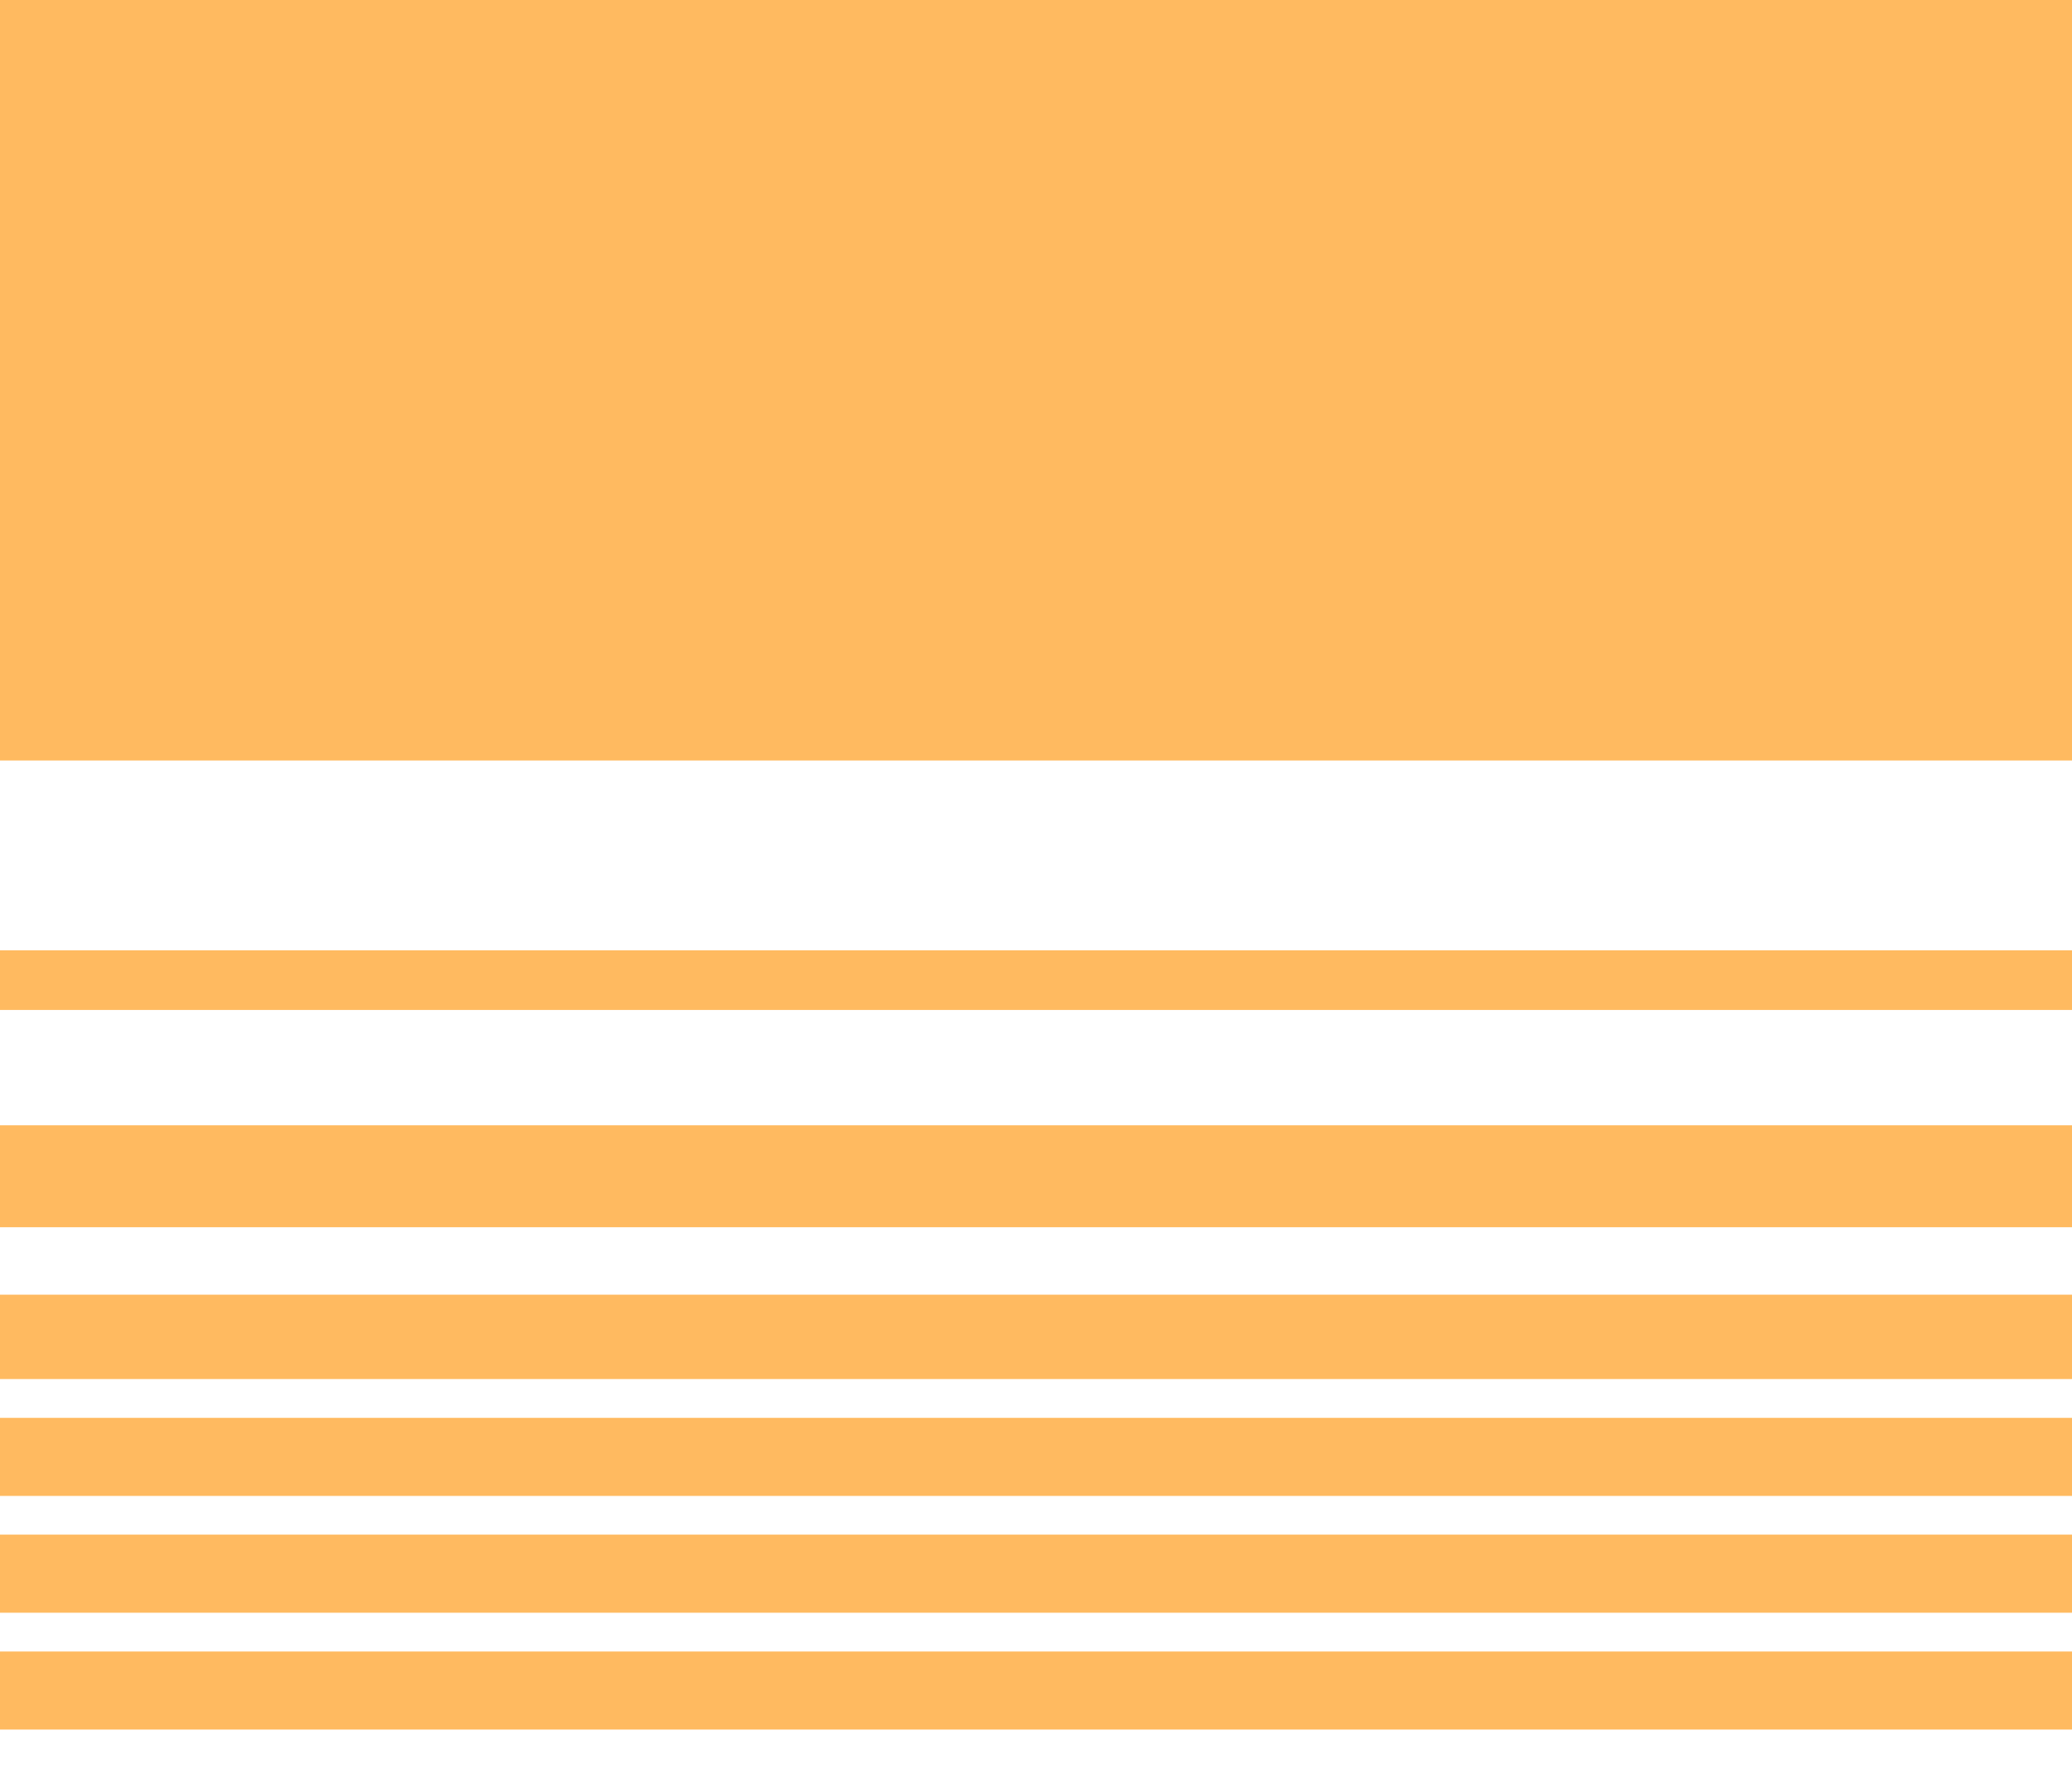
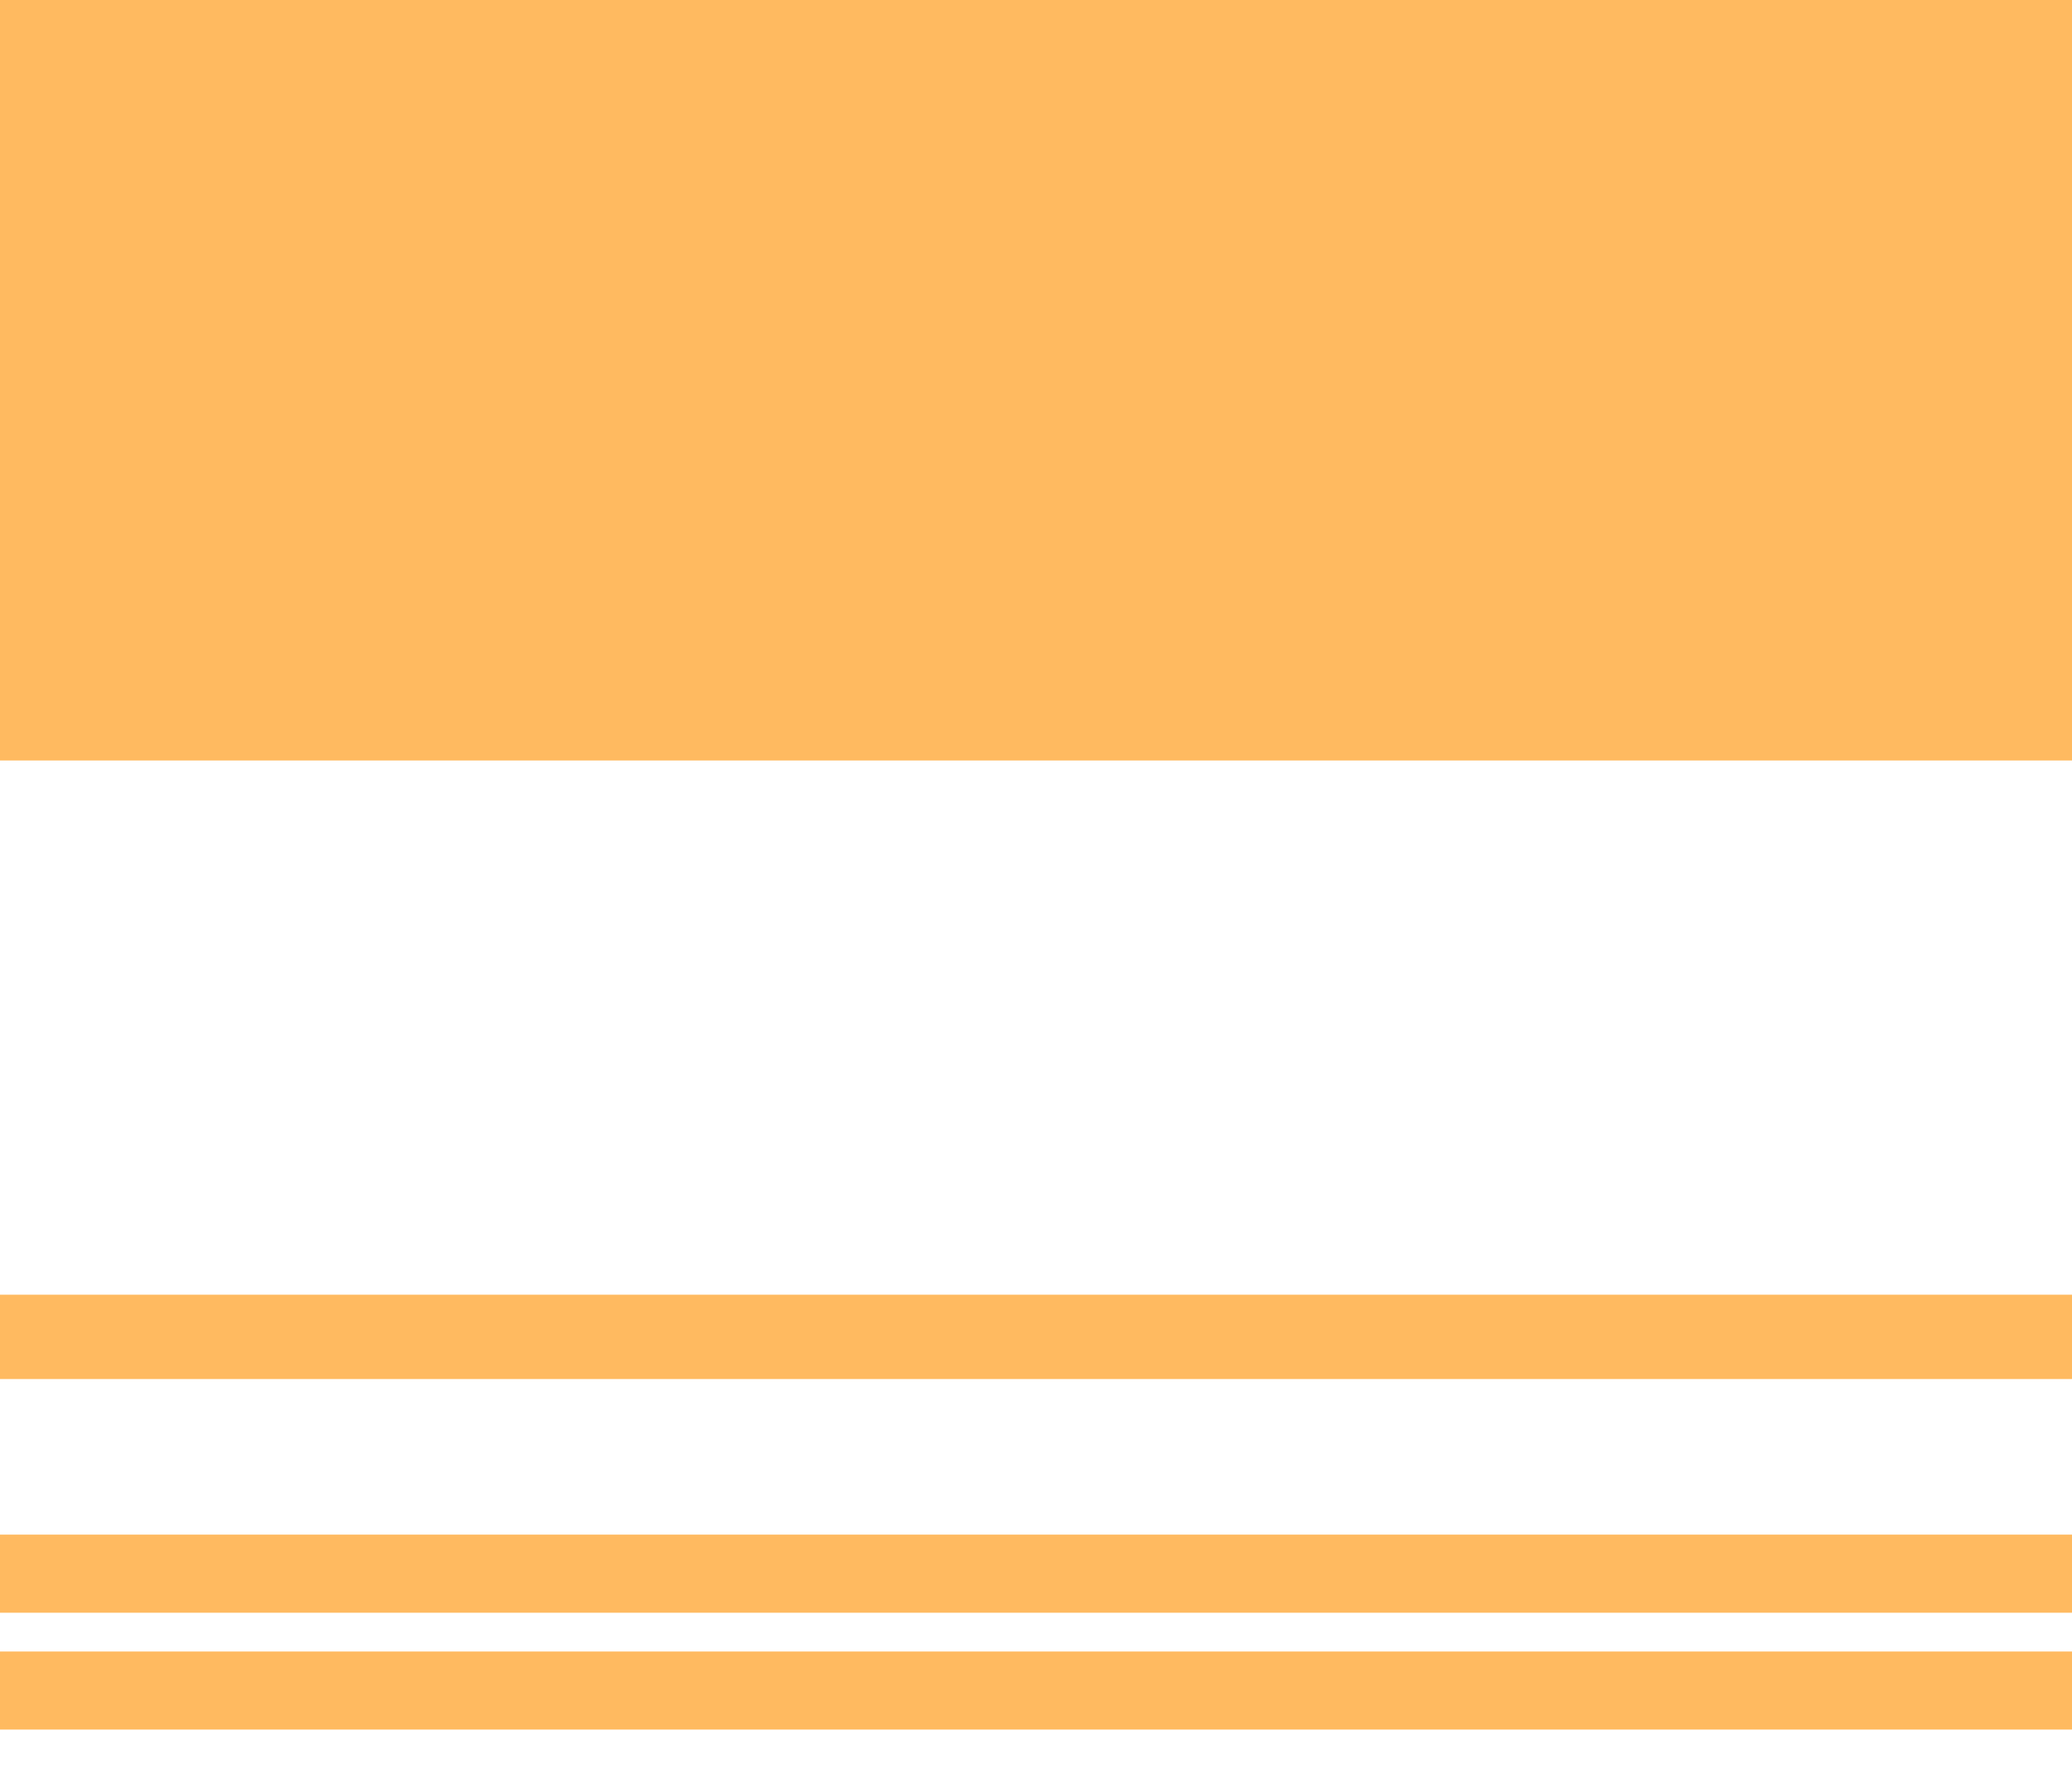
<svg xmlns="http://www.w3.org/2000/svg" width="48" height="41" viewBox="0 0 48 41" fill="none">
  <g clip-path="url(#clip0_114_72)">
-     <path d="M48 32.855H0V34.664H48V32.855Z" fill="#FFBA60" />
    <path d="M48 30.001H0V31.956H48V30.001Z" fill="#FFBA60" />
    <path d="M48 35.561H0V37.371H48V35.561Z" fill="#FFBA60" />
    <path d="M48 38.269H0V40.079H48V38.269Z" fill="#FFBA60" />
-     <path d="M48 26.076H0V28.438H48V26.076Z" fill="#FFBA60" />
    <path d="M48 0H0V17.622H48V0Z" fill="#FFBA60" />
-     <path d="M48 22.021H0V23.403H48V22.021Z" fill="#FFBA60" />
  </g>
  <defs>
    <clipPath id="clip0_114_72">
      <rect width="48" height="40.078" fill="white" />
    </clipPath>
  </defs>
</svg>